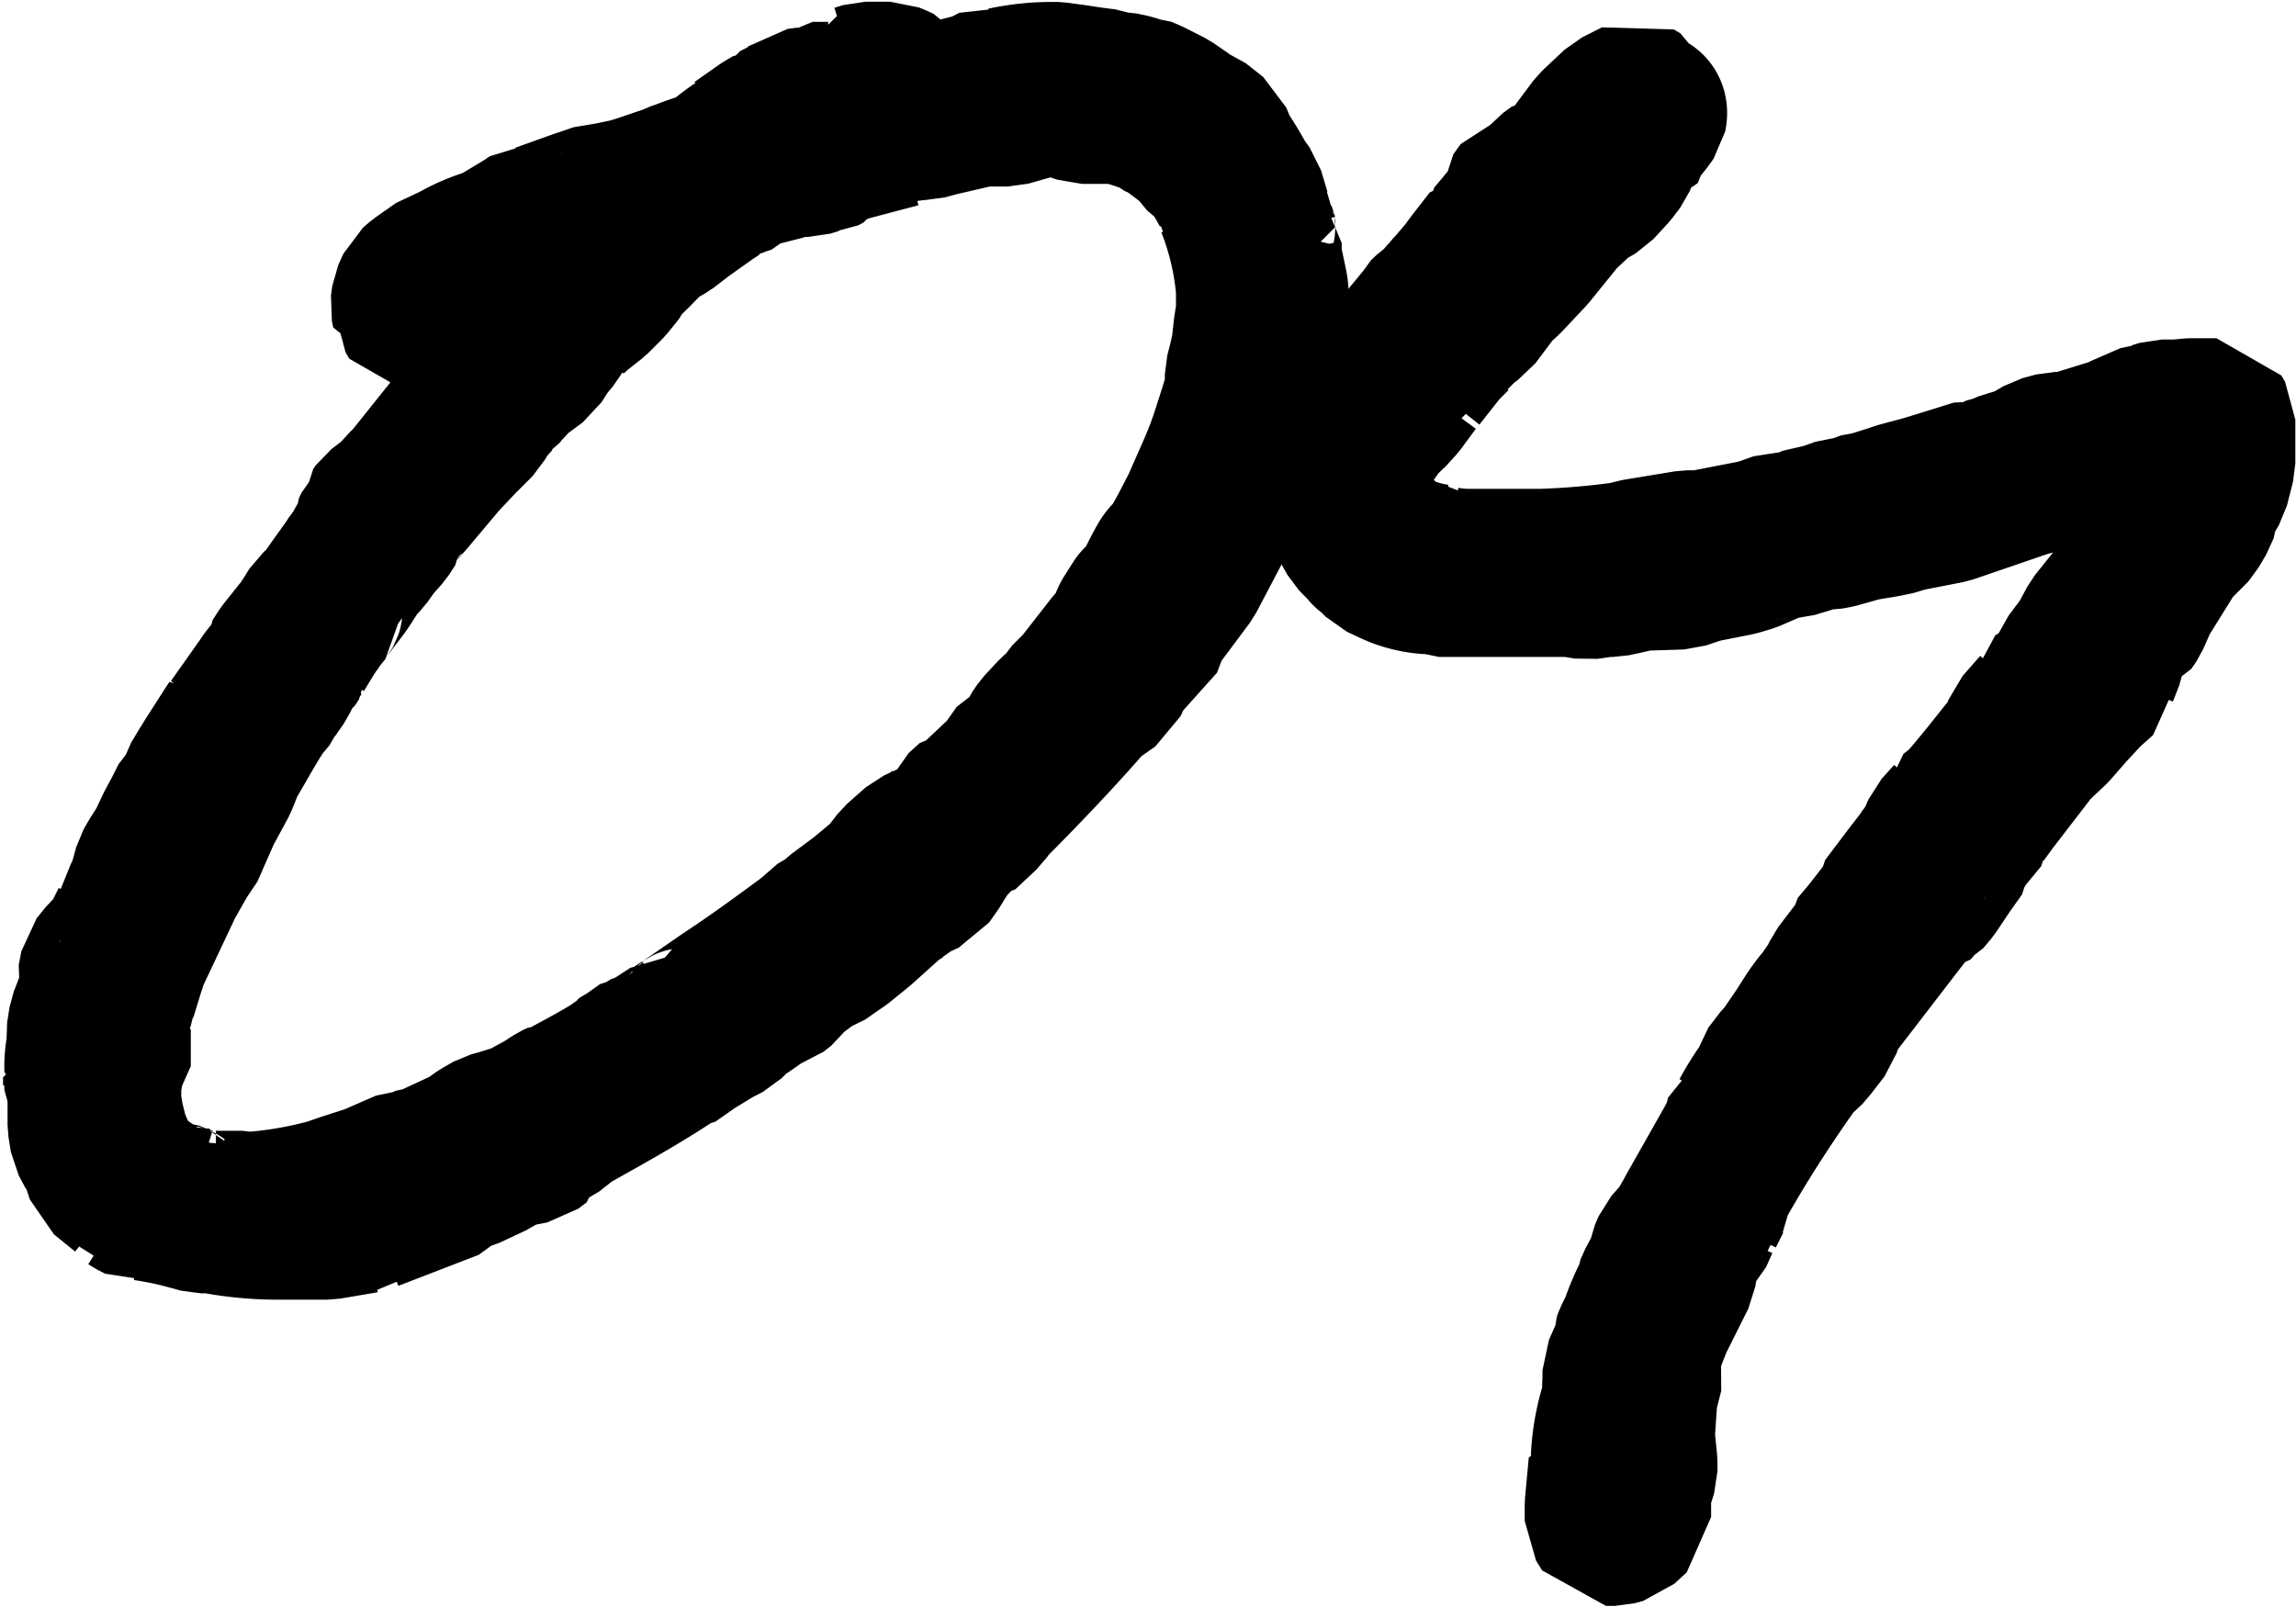
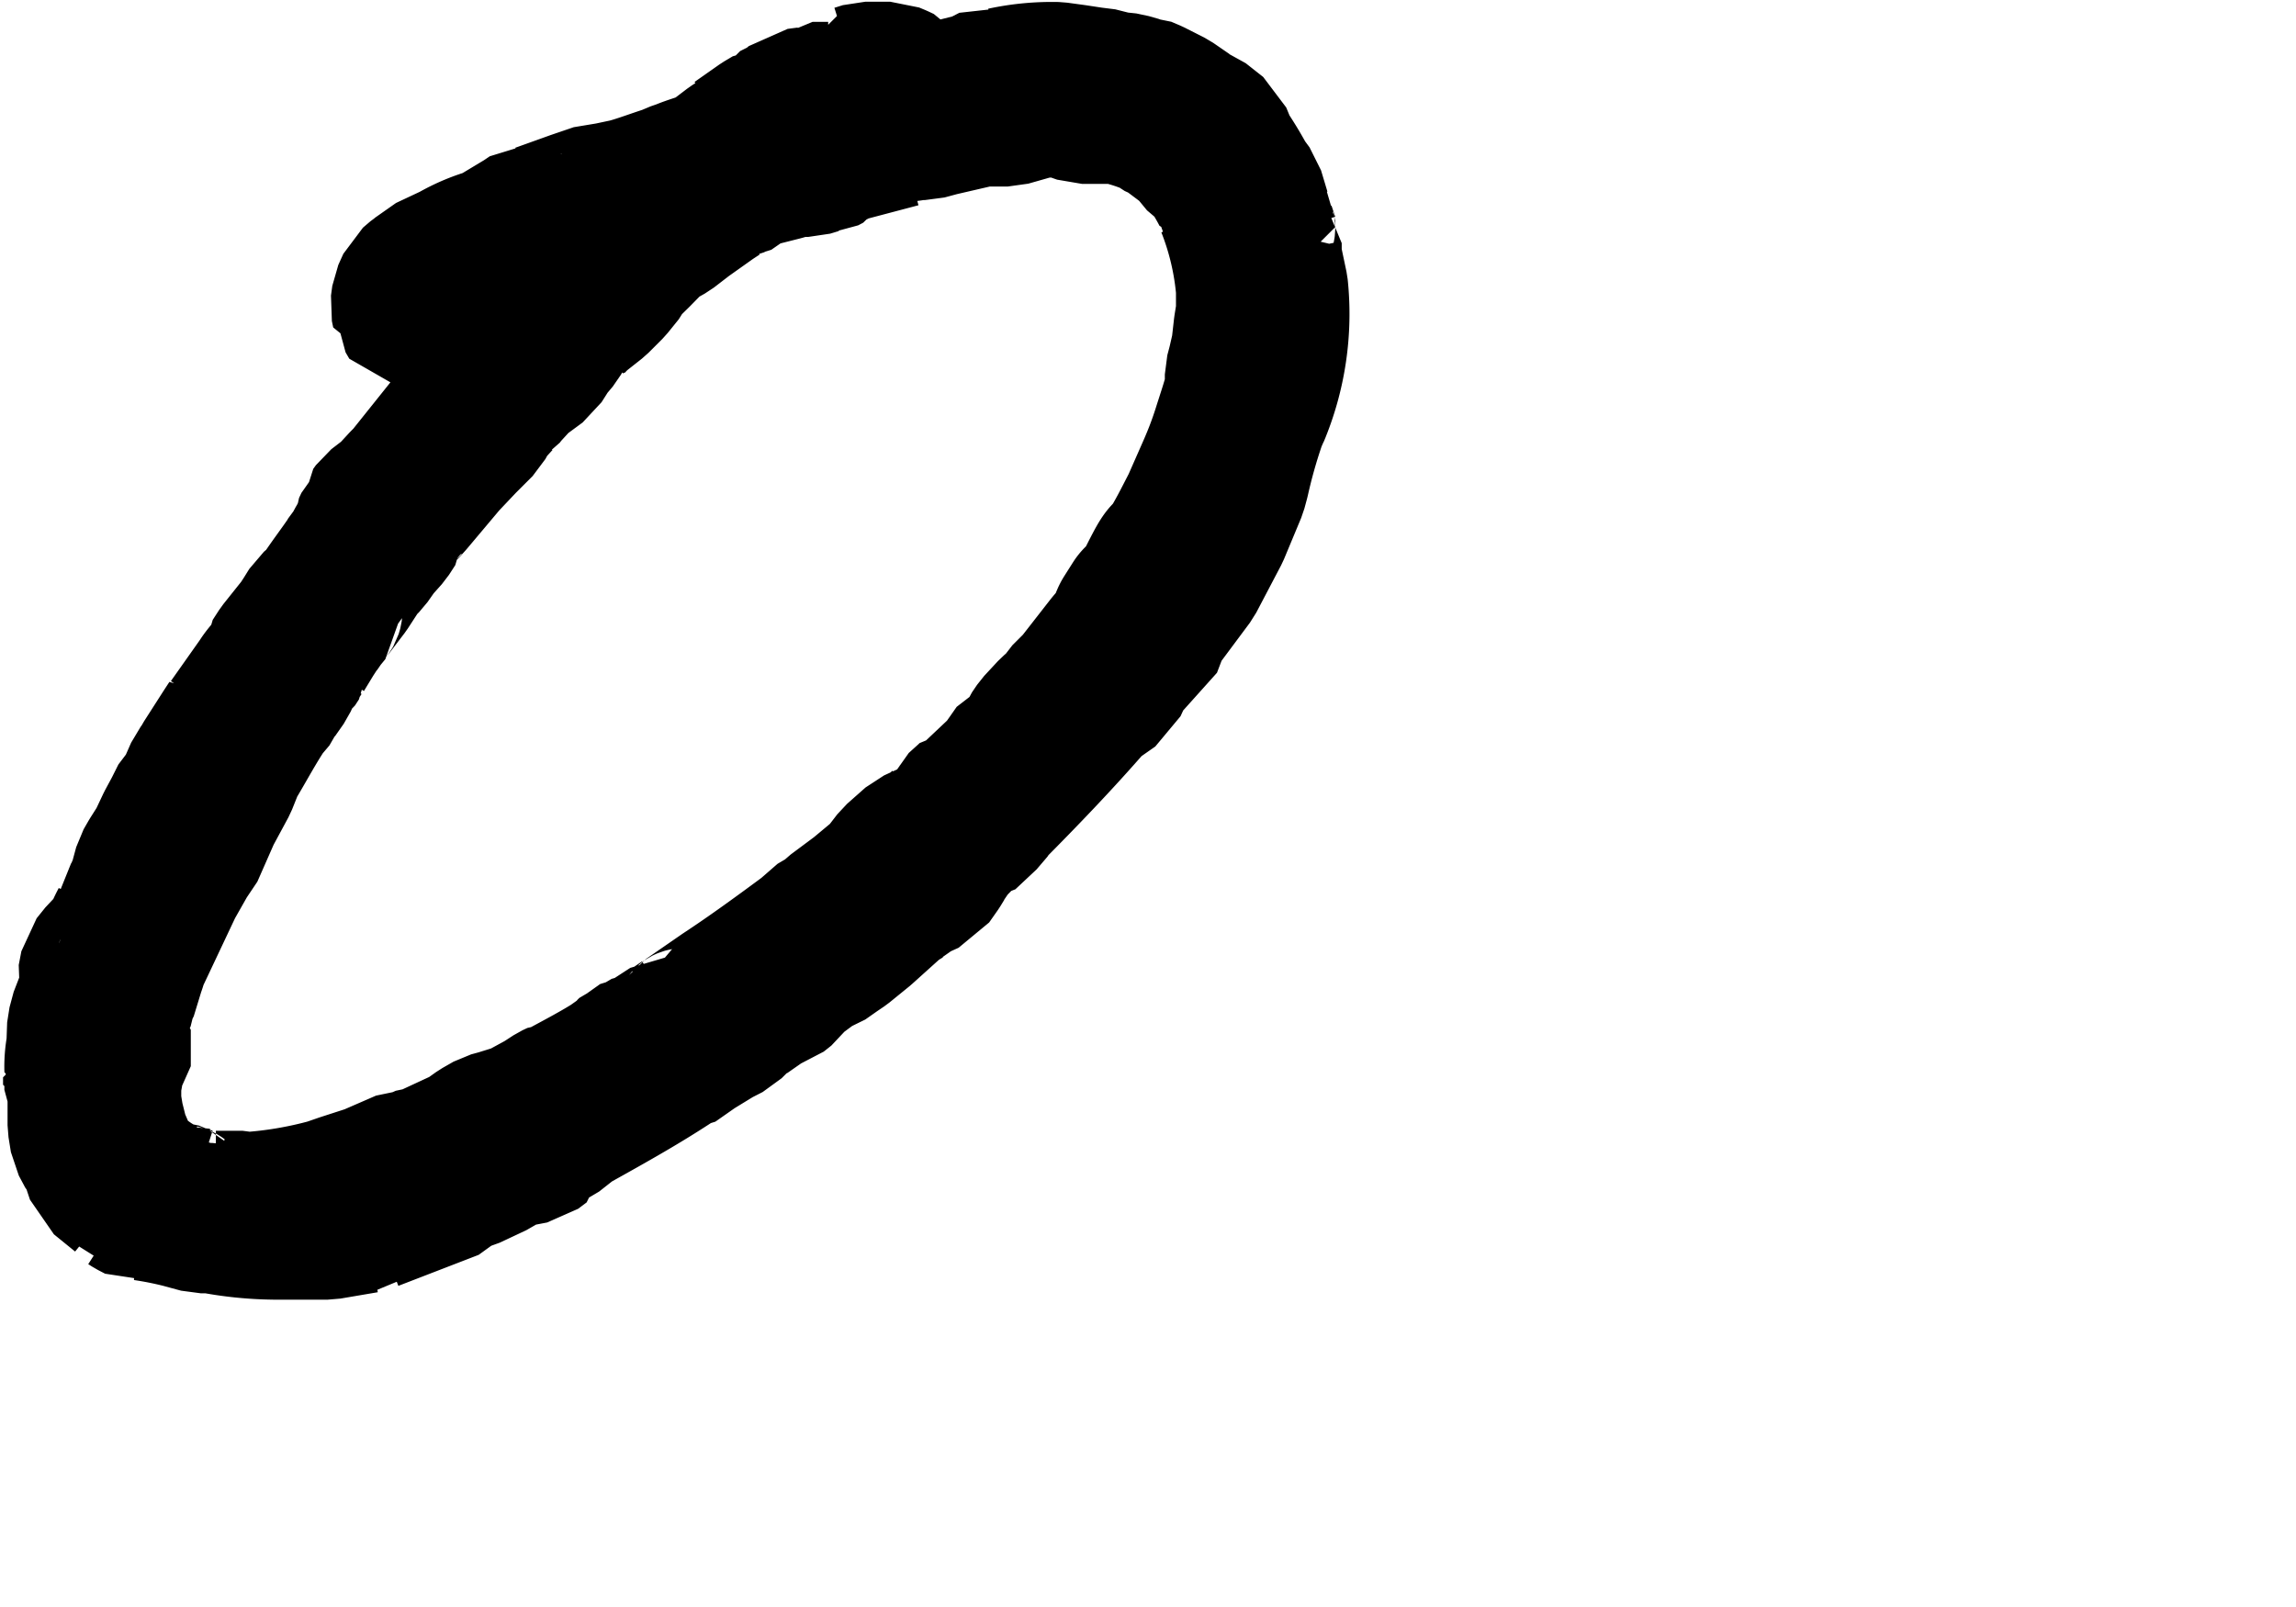
<svg xmlns="http://www.w3.org/2000/svg" viewBox="0 0 86.58 60.6">
  <defs>
    <style>.cls-1{stroke:#000;stroke-linecap:square;stroke-linejoin:bevel;stroke-width:5.67px;}</style>
  </defs>
  <g id="レイヤー_2" data-name="レイヤー 2">
    <g id="ファーストビュー">
      <path class="cls-1" d="M7.11,30l.14-.19.29-.66.18-.23.1-.19.75-1.17.19-.29v.05l1.13-1.6c.14-.23.33-.42.51-.66v-.14l.24-.37.75-.94.19-.29.23-.37.38-.33c.33-.52.71-1,1.08-1.55l.1-.19.09-.09.09-.14.1-.19.09-.14.1-.24,0-.09h0l.09-.19.19-.19v-.28l.1-.14.56-.43.47-.51.19-.19,1.88-2.35.23-.33.38-.42.05-.05a1.14,1.14,0,0,1,.23-.28l.05-.05.28-.33.56-.8.15,0a.48.48,0,0,0,.18-.24l.1-.09.42-.47,1.08-1.37.14-.33,0-.09,0,0,1-.75.42-.23.85-.85.24-.28.14-.14.18-.24.15-.14,0-.28.1-.1.37,0L25,7.54l.19,0a0,0,0,0,1,.05,0l-.24,0c-.94.28-1.83.56-2.63.85H22.3a2.51,2.51,0,0,1-.57.18l-.42.28-.19,0h0l-.1.09-.28.05L20.61,9l-.15,0a11.22,11.22,0,0,0-1.59.65l-.14.15-.29.14-.23.23-.14.05-.24.23-.14.1-.14,0-.09.1-.19.09-.14.19-.1.14v0l-.14.47-.23.28-.14.05-.1-.05-.09.09-.1.05-.23.14h-.19l-.19,0-.14-.24v-.09l-.09,0h-.05l-.05-.24.05-.37.19-.42.28-.24.14-.09.19-.19,1-.47a6.14,6.14,0,0,1,1.46-.61l1.18-.71.28-.19.33,0,1.31-.47.85-.29h.28l.85-.18c.52-.14,1-.33,1.6-.52l.18-.09.29-.1v0c.33-.14.7-.24,1.08-.38l.8-.61.14-.09h-.1l.05-.1.1,0,.94-.66.32-.19.05,0,.05-.1.56-.28.33-.28.38-.05.19-.19H31l.23,0v0l.47-.18.05-.05.05-.1v0L32,3.07V3l.1,0h.14L32.31,3h0l0,0,.32-.1h.33l.24,0,.09,0s.1,0,.1,0h.18l0,0,.24.1.19.09.14.19,0,.24L34,3.68l.1.09-.1.1c0-.05-.09-.05-.09-.1L33.53,4l-.18.19,3.57-.9L37.48,3l.38.1a8.61,8.61,0,0,1,2-.19l.66.09h0l.66.1h.18l.71.18h.19l.47.1.14.05.19,0,.33.14.75.38.61.42v.05l.19.09.28.1.66.52.23.56a13.36,13.36,0,0,1,.71,1.17l.28.38.24.8.18.28,0,.24a.19.19,0,0,0,0,.09l.14.42.1.1v.52L48,10.83a9.63,9.63,0,0,1-.7,4.74l-.05.19-.09.14a20.47,20.47,0,0,0-.61,2.17l-.1.37L45.8,20l-.94,1.79-1.08,1.45,0,.24-1.56,1.74-.28.61-.8.56c-1.31,1.51-2.63,2.87-3.8,4.05l-.19.28-.8.75-.1,0-.37.38-.05.09-.09.28-.29.24-.14.23-.33.47-.42.19-.19.23-.28.1-.38.23L32.5,35l-.75.61-.28.19-.47.33-.29.09-.89.66-.23.33-.29.23-.47.14-.28.29-.52.23-.56.56-.47.24-.85.52-.8.56-.09,0c-1.22.8-2.49,1.5-3.76,2.21l-.66.52-.42.18,0,.19-.32.24-.47.09h-.38l-.61.42-1,.47-.38.1-.23.28L14,45.85l-.09.09h-.14l-1.41.24-1.69,0,0,0c-.09,0-.23,0-.33,0A13,13,0,0,1,8,45.94l-.43,0-.37-.1-.33-.09a14.05,14.05,0,0,0-1.41-.28l.09,0-.28.05L5,45.38l-.14-.09-.1,0L4.62,45l-.8-.65-.19-.57-.09-.23-.09-.1L3.21,43l-.09-.56,0-.33v-.38l0-.28v-.14l-.05-.09L3,41.1V41l0-.09-.05,0v-.28h0v0h.1l0-.14v-.14H3a3.85,3.85,0,0,1,.1-1L3.07,39l.09-.57.29-.75.23-.33-.09-.05-.1-.37.1-.52L3.92,36l.47-.43,0,0a5.51,5.51,0,0,1,.33-.75l0-.29L5,34.24a2.41,2.41,0,0,0,.19-.33l.23-.52.19-.7.19-.33.33-.52.33-.7.28-.52L7,30.1Zm4.8-6.39-.24.37-.37.61v.05l-.05,0-.09.14v.05l-.15.23-.14.1-.23.51-.33.47-.05.14-.28.33-.05.05c-.47.7-.84,1.41-1.27,2.12l-.28.7-.61,1.13-.66,1.5-.28.29-.14.42-.24.28L5,36.17a2.08,2.08,0,0,1-.18.51v0l-.05.38-.09.18,0,.15-.37.7-.14.61h0l.19.14,0,.33v.57l0,.28,0,.09v.1l-.1.09-.18.14L4,40.87v.7l.1.61.19.76.28.65a2.87,2.87,0,0,0,.89,1,4.54,4.54,0,0,0,.8.47h.14l.33.14a.16.16,0,0,0,.14.05l.28.09.47.05.1-.09.09.09.33.09h1l.19.05a15.44,15.44,0,0,0,3.1-.52l.52-.18L14,44.49l1.31-.57.33,0,.43-.19.14,0,1.12-.52.24-.1.52-.37.42-.24.33-.09.61-.19.24-.09.79-.43.43-.28.19-.09h.09c.7-.38,1.41-.75,2-1.13l.28-.38.29-.09.09-.09.52-.15.94-.61.09,0,.42-.29a.24.24,0,0,0,.15-.09l1.36-.94c1.08-.71,2.16-1.5,3.24-2.3l.19-.24.56-.33.19-.19.94-.7.9-.75.47-.61.7-.62.61-.28.38-.33.19-.33.23,0,.14-.14.1-.24.42-.38.09-.09h.14l.9-.85.09-.28.66-.51.14-.1.28-.33L39,27.7l.19-.28.52-.56.33-.28.14-.24.52-.52,1.17-1.5.24-.28.19-.28c.09-.15.14-.38.23-.52l.33-.52c.09-.14.28-.23.38-.38s.47-.94.65-1.22.19-.14.33-.37c.33-.52.61-1.09.9-1.65l.56-1.27c.23-.52.42-1,.61-1.6s.33-1,.47-1.55v-.56l.1-.38.14-.61.09-.8.09-.56c0-.29,0-.57,0-.85a11.25,11.25,0,0,0-.75-3.2l-.19-.23,0-.28a9.34,9.34,0,0,0-.56-.94l-.24-.14-.47-.57-.28-.23L44.25,5,44,4.81l-.42-.19-.1-.09a7.92,7.92,0,0,0-1.36-.43l-.38,0-.18,0-.15,0h-.61L40,3.82l-.56.05h-.28L38,4.2l-.37,0L37,4.2l-1.6.37,0,0-.52.14-.33,0c-.09,0-.19.05-.28.05L34.1,5h-.19l-2.12.56-.18.15-.33.09-.05.09-.19.1L30.81,6l-.33.1-.52,0-.47.14-.75.19-.52.14-.75.52-.14,0-.19.14-.05,0h0l-.29.19-1,.71-.61.47-.66.37-.05.1L24,9.56l-.52.51-.09.19-.42.52-.52.52-.71.56-.23.24a3.48,3.48,0,0,0-.47.47l-.1.18-.32.38-.33.52-.76.56-.56.61-.14.19-.09.05-.43.47-.23.42-.66.66-.71.75-1.27,1.51v0l-.09.1c-.05,0-.05.09-.09.09l-.1.14-.09.19-.14.09-.14.19,0,.1-.24.37-.42.47-.33.47-.28.28-.52.8-.61.8c-.05.05-.05.05-.05.1l-.23.28-.05.09ZM32.59,4.15l.19,0v.19l.57-.19h-.1l-.09,0H33l-.19-.09Z" />
-       <path class="cls-1" d="M63.39,46.41l.37-.65.05-.1,1.41-2.49.28-.52.14-.51.19-.1,0,0a9.45,9.45,0,0,1,.75-1.18l.09-.38.47-.61.1-.09.61-.89.42-.66.24-.33.23-.28.42-.61.15-.33.65-.85,0-.14.47-.56.66-.85,0-.14.18-.24.71-.94.47-.61a2.42,2.42,0,0,1,.33-.42l.28-.66.47-.52,0-.09.42-.33c.66-.75,1.32-1.6,2-2.45v0l.19-.52.66-.75v-.28L77.3,26l.14-.09.38-.52.19-.47.56-.75.38-.71.8-1,.18-.1v-.18l.29-.43.18-.42.38-.52v-.37l0-.1.09-.42.28-.47.47-.24,0,0,.14-.38v-.19l-.14-.42.09-.28,0-.33v-.24l0-.14L81.34,17l-.47,0-1.69.47-.14.09-.33.19-.19.05h-.47l-.23.09-.28.05H77.3l-.89.23-2.92,1-1.69.33-.23.09-.47.1-.85.14-1,.28-.28.05c-.09,0-.19,0-.33,0l-.14.14h-.33l-.23.1-.8.14a.43.43,0,0,0-.24.05l-.28.14L66,21l-.47.14-1.41.28-.7.24-1.56.05-.61.14-.42.09h-.28l-.71.1-.61-.1H57.7c-1,0-2.07,0-3.06,0l-.09,0h-.29l-.23-.1-.14,0a3.83,3.83,0,0,1-1.36-.33L52,21.26l-.42-.42c-.05,0-.05,0-.15-.14l-.18-.14L50.83,20l-.42-1a.88.88,0,0,1,0-.38,4.57,4.57,0,0,1,.28-1.45l0-.14.19-.43.09-.09A14.7,14.7,0,0,1,52.24,14l.57-1,.28-.37.47-.57.09-.19.19-.18.14-.1.28-.23c.1-.1.1-.19.19-.24l.1-.14.14-.14.52-.61.28-.38L56.15,9h0c.05,0,.05,0,.1,0V8.9l.28-.33.23-.28.33-.38,0,0V7.77l0-.28.28-.38L57.88,7l.19.1V6.88l.28-.33.33-.24.14,0h0L59.15,6l.94-1.26.85-.8.75-.38.24.14.09.24L62,4H62c.24,0,.33.14.28.38a5.93,5.93,0,0,1-.61.75h0l-.29.75-.18,0-.1.24-.28.37-.56.61-.57.33-.8.75L57.74,9.6l-.94,1-.33.28L55.63,12l-.28.19-.19.38-.28.14-.47.47-.85,1.08v.23h-.19l-.56.76-.38.42-.28.23-.47.66a3.35,3.35,0,0,0-.28,3L52,20l.33.43.14,0v.1a5.48,5.48,0,0,0,1.74.56l.14,0,.1.09a4.87,4.87,0,0,0,.89.09h1.5l.19,0,.24,0h.89a29.83,29.83,0,0,0,3.2-.28l.28-.09,2-.33h.14l.38,0,2.16-.42.24-.14,1.22-.19.05-.05,1-.23.19-.1.94-.19.47-.18h.19l.61-.19.42-.14.9-.24.75-.23,1.22-.38.24.05.14-.1.51-.14.38-.18.61-.1.09-.14.19-.09L77,17l.52-.14h.56l.29-.09.09-.05,1.36-.42.19-.1,1.08-.47h.14l.29-.09h.42c.33,0,.56-.05.75-.05l.33,0,.14,0,.19,0,.23,0,.14.24,0,1.08,0,.09,0,.1v.37l-.23.9-.33.56v.19l-.28.61-.38.52-.19.14-.28.23-.14.24-1.08,1.74-.33.75-.19.28-.28.1a4.51,4.51,0,0,0-.38.51l-.09.57-.24.61,0,.19-.57.51-.66.71-.61.7-.75.71-.28.37-1.27,1.65-.38.52v.09l-.66.8-.18.28,0,.14-.47.66-.57.85-.28.33-.19.09-.28.33-.14,0-3,3.9-.19.61-.47.61-.28.33L67.8,40c-1.08,1.51-2.11,3.1-3,4.7v.05l0,.14,0,.19-.09.14-.28.56,0,.19-.19.14-.23.52-.24.23c-.09.19-.23.38-.33.62l0,.28-.05.33-.89,1.78c-.14.38-.33.8-.43,1.18l0,.14,0,.23.09.33-.23.9-.1,1.5.1,1v.33l-.1.32-.14.19v.75l0,.47-.47.43-.33.09-.33,0-.23-.37v-.61l.14-1.51.09,0,0-.24a7.92,7.92,0,0,1,.47-2.35A1.6,1.6,0,0,1,61,52.1l0-.28,0-.14.38-.85v-.14h0s0,0,0-.09l.05-.14.14-.28s0-.1,0-.1l0,0,.09-.09a9,9,0,0,1,.52-1.22v-.1l.19-.42.14-.23v-.1l.19-.33.05-.28.14-.33Z" />
    </g>
  </g>
</svg>